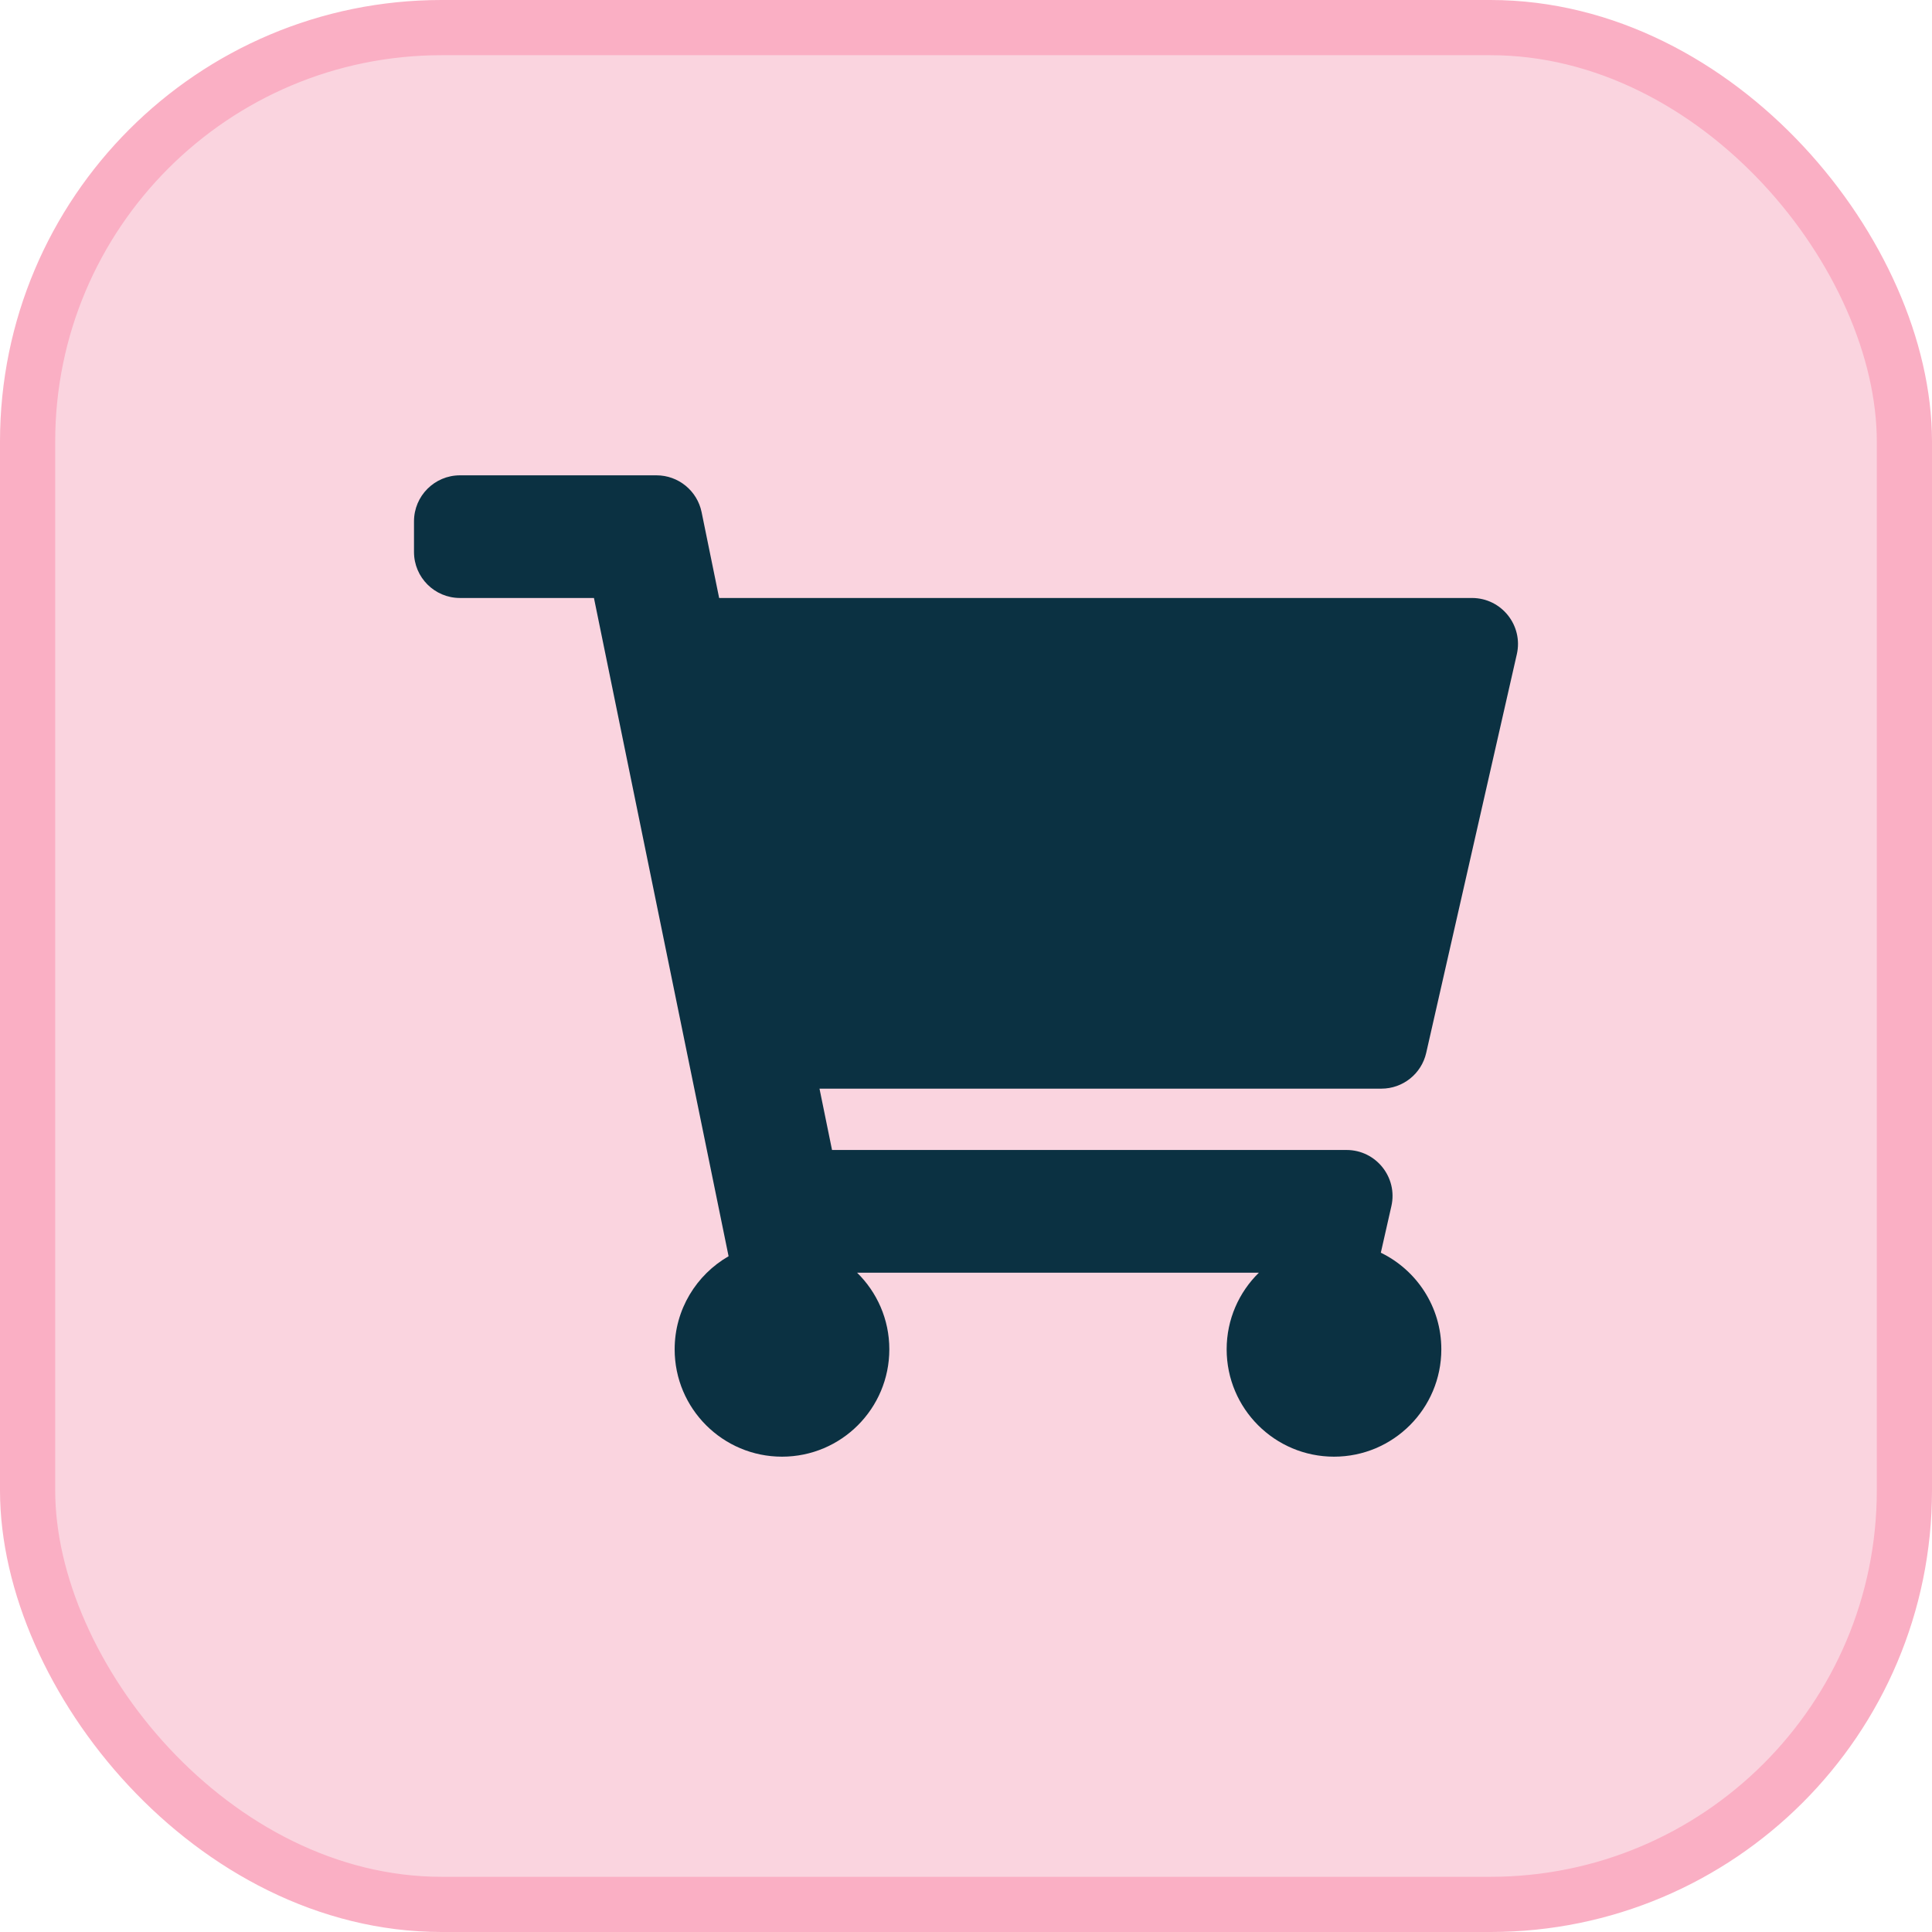
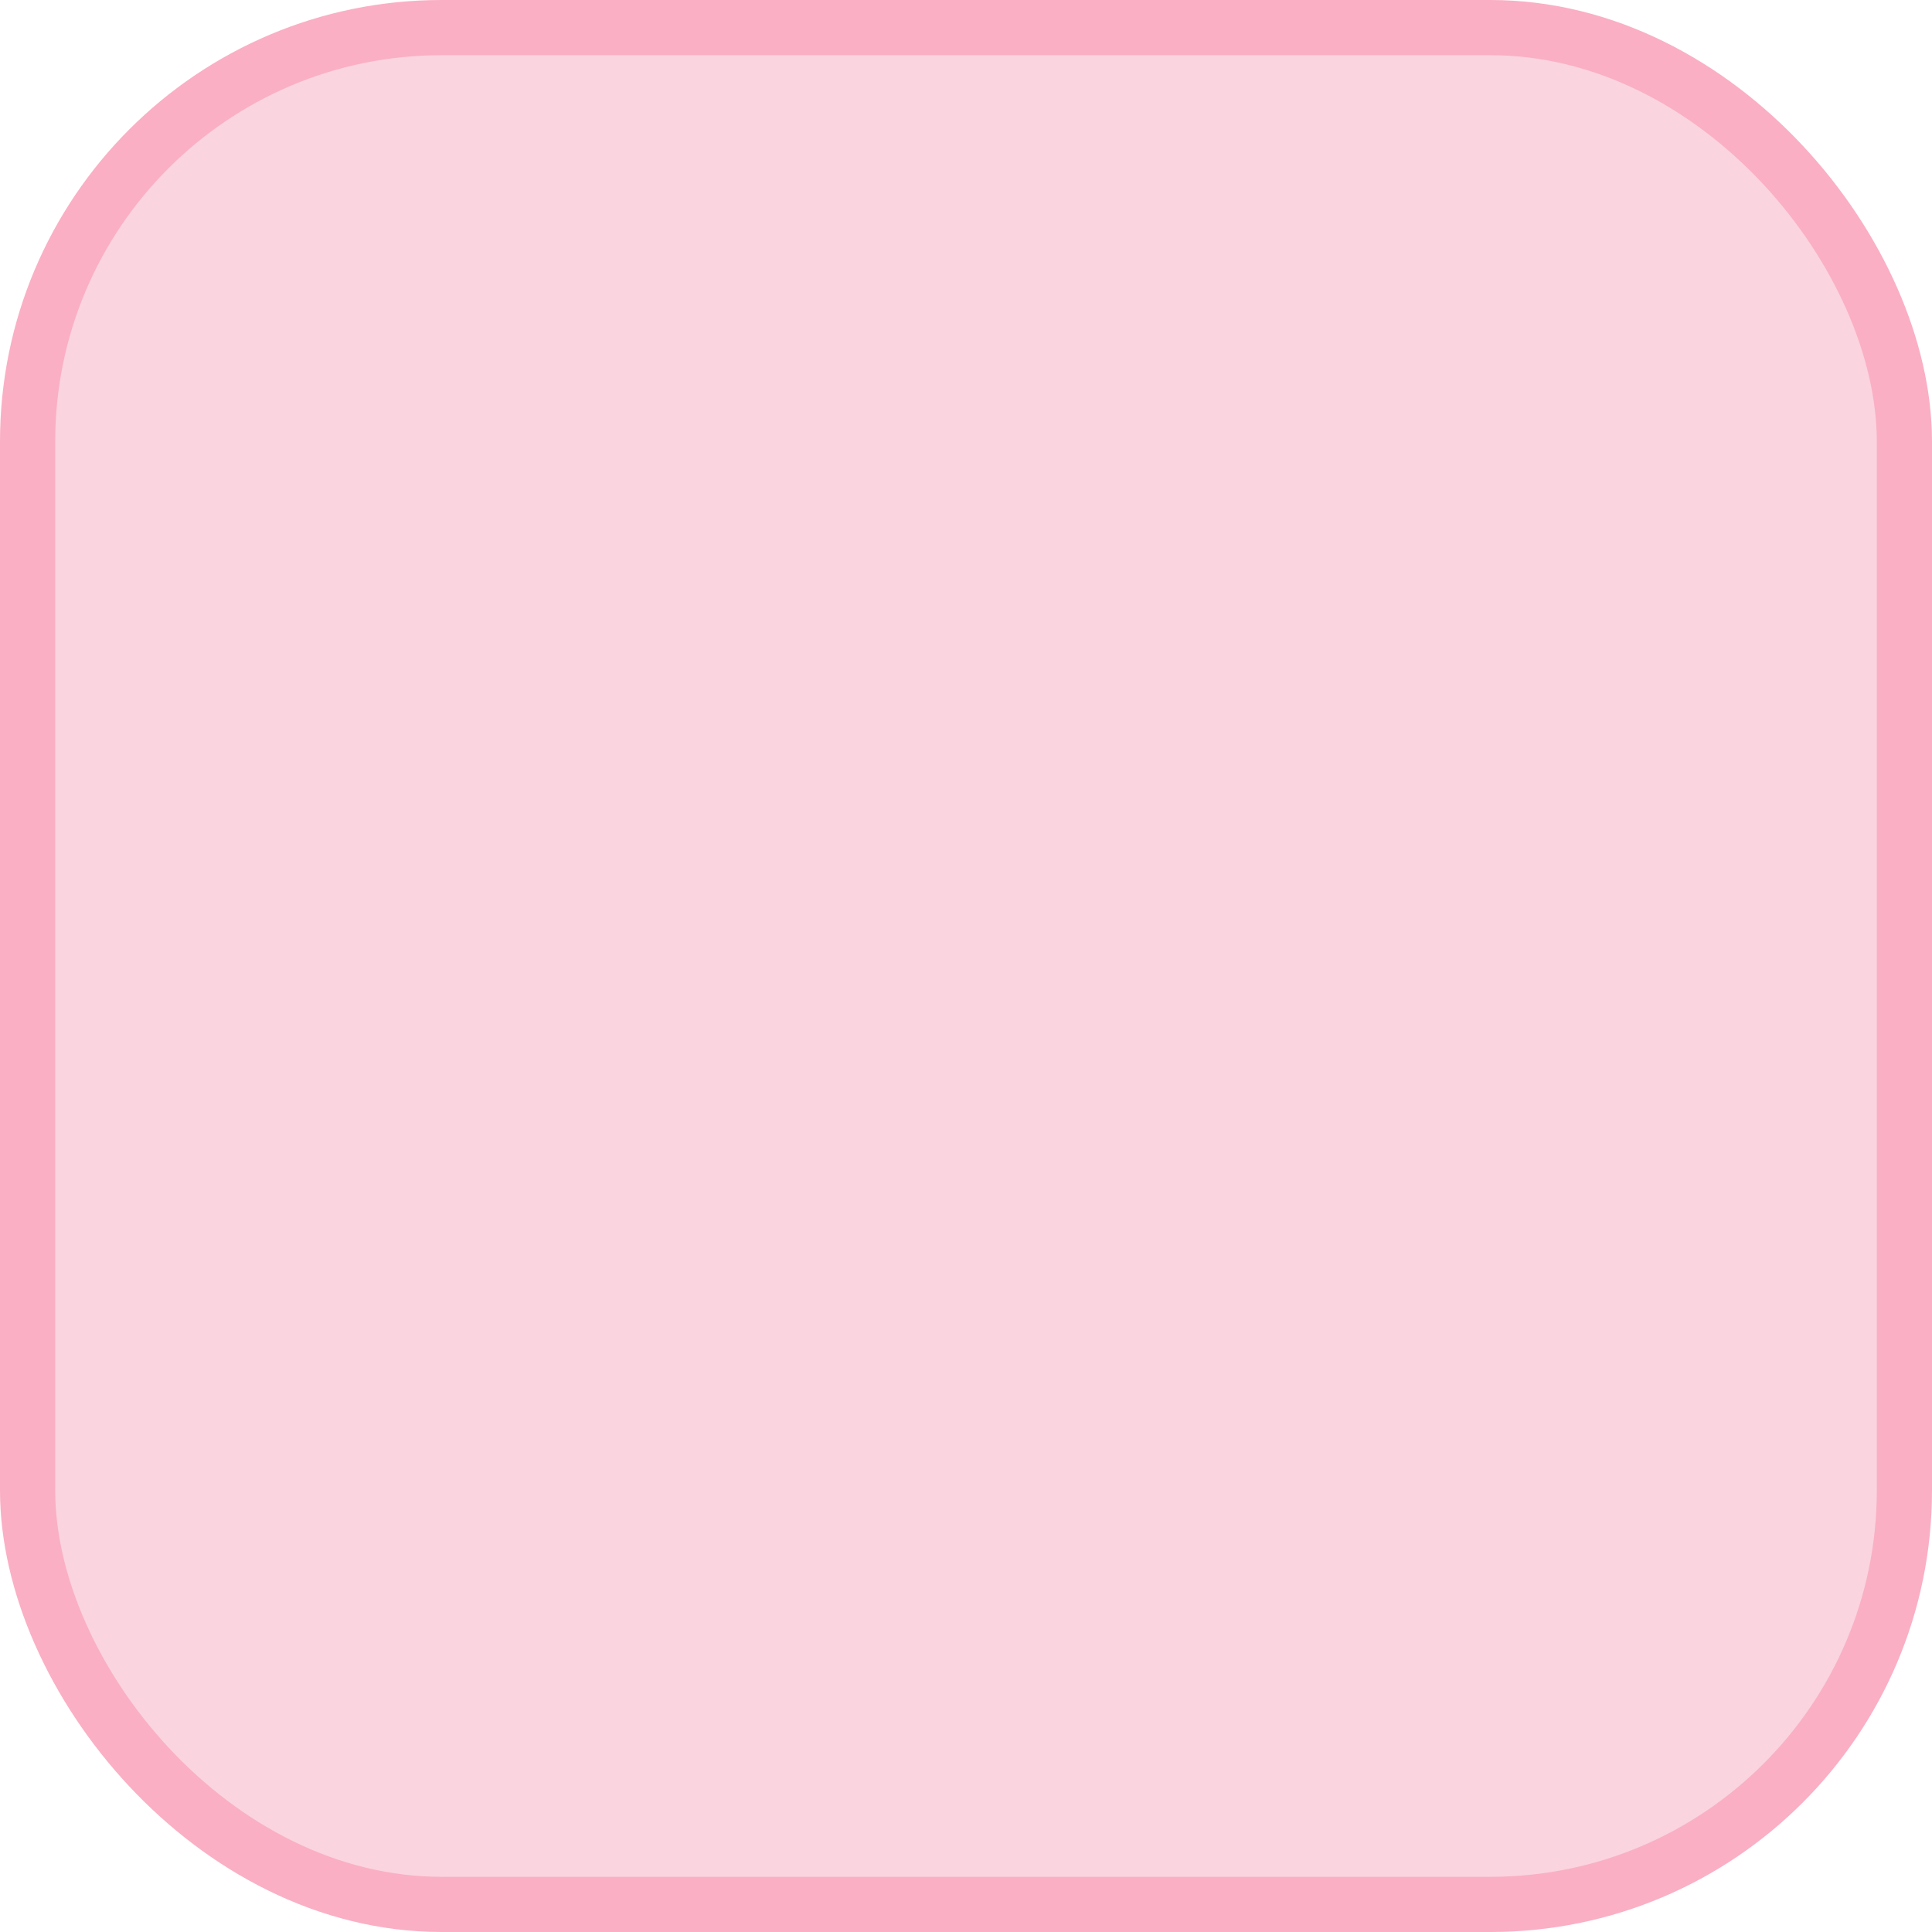
<svg xmlns="http://www.w3.org/2000/svg" width="35" height="35" viewBox="0 0 35 35" fill="none">
  <rect x="0.5" y="0.5" width="34" height="34" rx="7.5" fill="#FAD4DF" />
  <rect x="0.5" y="0.5" width="34" height="34" rx="7.5" stroke="#FAAFC4" />
  <g clip-path="url(#clip0_11373_11868)">
-     <path d="M25.837 19.074L27.479 11.851C27.597 11.33 27.201 10.833 26.666 10.833H13.028L12.71 9.277C12.63 8.89 12.289 8.611 11.893 8.611H8.333C7.873 8.611 7.5 8.984 7.5 9.444V10C7.5 10.46 7.873 10.833 8.333 10.833H10.76L13.199 22.758C12.616 23.094 12.222 23.723 12.222 24.444C12.222 25.518 13.093 26.389 14.167 26.389C15.241 26.389 16.111 25.518 16.111 24.444C16.111 23.9 15.887 23.409 15.527 23.056H22.806C22.446 23.409 22.222 23.9 22.222 24.444C22.222 25.518 23.093 26.389 24.167 26.389C25.241 26.389 26.111 25.518 26.111 24.444C26.111 23.675 25.664 23.009 25.015 22.694L25.206 21.851C25.325 21.33 24.928 20.833 24.394 20.833H15.073L14.846 19.722H25.025C25.414 19.722 25.751 19.453 25.837 19.074Z" fill="#0B3142" />
-   </g>
+     </g>
  <defs>
    <clipPath id="clip0_11373_11868">
-       <rect width="20" height="20" fill="white" transform="translate(7.5 7.5)" />
-     </clipPath>
+       </clipPath>
  </defs>
</svg>